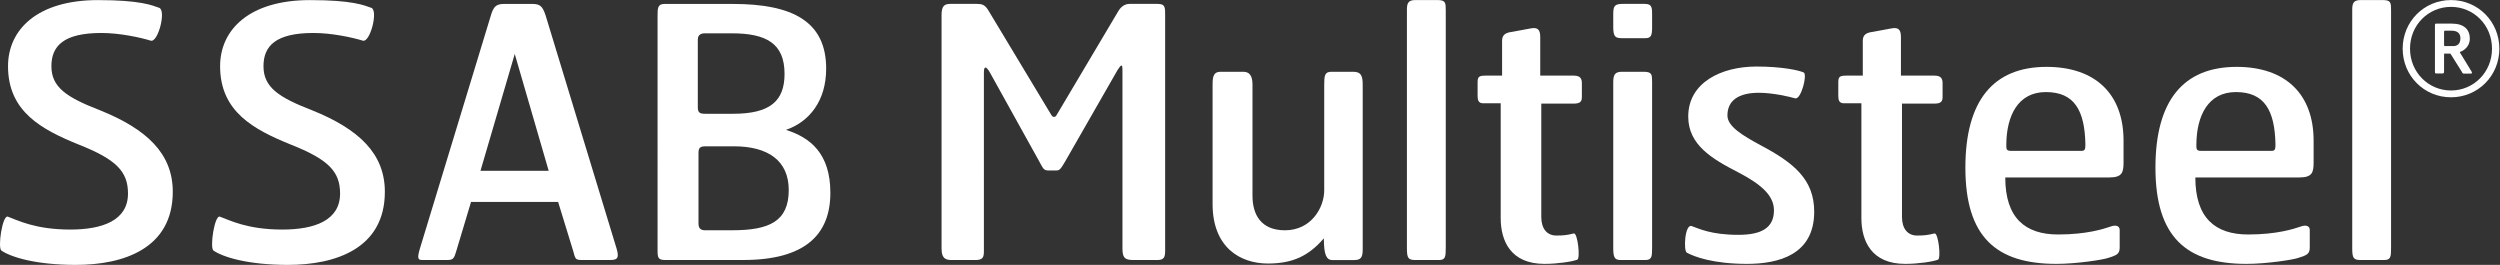
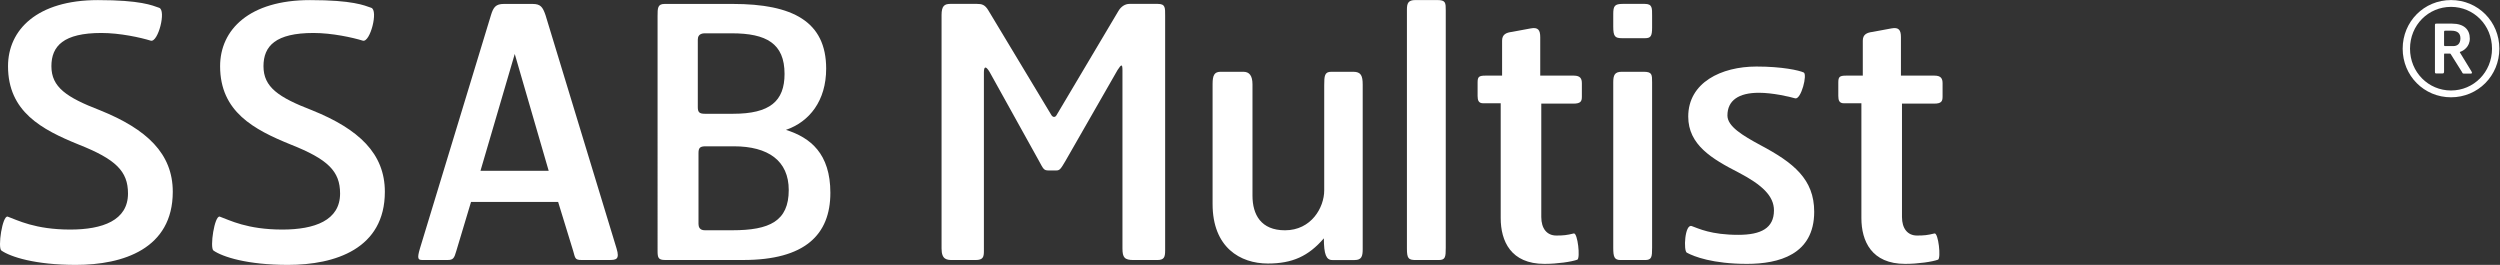
<svg xmlns="http://www.w3.org/2000/svg" viewBox="0 0 713.387 75.587" height="75.587" width="713.387" xml:space="preserve" id="svg2" version="1.1">
  <rect x="0" y="0" width="713.387" height="75.587" fill="#333333" stroke="none" />
  <defs id="defs6" />
  <g transform="matrix(1.333,0,0,-1.333,0,75.587)" id="g10">
    <g transform="scale(0.1)" id="g12">
      <path id="path14" style="fill:#ffffff;fill-opacity:1;fill-rule:nonzero;stroke:none" d="M 162.43,0.004 C 74.844,0.004 22.41,17.223 2.961,30.699 -5.301,36.703 5.188,106.332 16.438,103.344 37.379,95.844 74.844,75.629 150.449,75.629 c 68.899,0 123.559,19.484 123.559,77.129 0,47.93 -26.219,73.379 -105.574,104.844 -79.379,32.191 -151.266,70.39 -151.266,167.73 0,77.856 62.16,141.508 192.453,141.508 91.332,0 116.059,-11.246 131.024,-16.461 15.734,-5.242 -2.223,-74.902 -17.954,-70.391 -21.738,6.739 -65.906,16.465 -105.597,16.465 -80.852,0 -107.067,-27.715 -107.067,-71.121 0,-44.937 32.192,-66.641 104.075,-94.355 100.359,-40.454 155.75,-92.856 155.75,-174.469 C 369.852,34.449 263.516,0.004 162.43,0.004" />
      <path id="path16" style="fill:#ffffff;fill-opacity:1;fill-rule:nonzero;stroke:none" d="m 616.445,0.004 c -87.617,0 -140.015,17.219 -159.496,30.695 -8.23,6.004 2.258,75.633 13.5,72.645 20.949,-7.5 58.379,-27.715 134.016,-27.715 68.894,0 123.558,19.484 123.558,77.129 0,47.93 -26.218,73.379 -105.57,104.844 -79.387,32.191 -151.269,70.39 -151.269,167.73 0,77.856 62.164,141.508 192.457,141.508 91.332,0 116.054,-11.246 131.023,-16.461 15.727,-5.242 -2.254,-74.902 -17.957,-70.391 -21.734,6.739 -65.91,16.465 -105.602,16.465 -80.843,0 -107.058,-27.715 -107.058,-71.121 0,-44.937 32.191,-66.641 104.07,-94.355 100.328,-40.454 155.75,-92.856 155.75,-174.469 C 823.867,34.449 717.535,0.004 616.445,0.004" />
      <path id="path18" style="fill:#ffffff;fill-opacity:1;fill-rule:nonzero;stroke:none" d="m 1101.93,451.52 -73.38,-250.098 h 146.02 z M 1304.1,10.484 h -59.17 c -14.21,0 -13.47,3.75 -17.96,19.48 L 1194.78,134.781 H 1008.34 L 976.871,29.965 C 972.395,14.234 970.137,10.484 958.156,10.484 h -53.929 c -8.961,0 -11.981,2.254 -5.243,24.727 L 1051.01,534.648 c 5.25,17.227 10.49,23.965 27.72,23.965 h 61.39 c 17.23,0 21.71,-6.738 27.68,-23.965 L 1319.83,35.211 c 7.47,-23.965 -1.49,-24.727 -15.73,-24.727" />
      <path id="path20" style="fill:#ffffff;fill-opacity:1;fill-rule:nonzero;stroke:none" d="m 1570.91,253.852 h -60.66 c -11.99,0 -14.97,-3.75 -14.97,-14.239 V 87.613 c 0,-6.008 2.25,-13.477 13.47,-13.477 h 59.14 c 79.39,0 120.57,19.453 120.57,86.121 0,62.89 -44.17,93.594 -117.55,93.594 z m -4.51,241.871 h -59.14 c -11.25,-0.762 -13.48,-7.5 -13.48,-13.508 v -144.5 c 0,-10.485 2.99,-14.235 14.97,-14.235 h 60.67 c 78.62,0 110.05,26.95 110.05,85.356 0,65.148 -38.93,86.887 -113.07,86.887 z m 24.72,-485.239 h -167.73 c -14.24,0 -15.73,5.242 -15.73,19.48 V 532.391 c 0,17.226 0,26.222 14.97,26.222 h 146.02 c 128.04,0 199.93,-37.437 199.93,-138.527 0,-68.895 -35.95,-113.832 -86.13,-131.055 52.44,-16.457 95.12,-50.91 95.12,-134.777 0,-89.836 -54.66,-143.77 -186.45,-143.77" />
-       <path id="path22" style="fill:#ffffff;fill-opacity:1;fill-rule:nonzero;stroke:none" d="m 5118.55,36.625 v 507.852 c 0,16.476 0,22.453 -17.97,22.453 h -47.18 c -14.99,0 -17.98,-6.727 -17.98,-20.231 V 35.121 c 0,-20.977 2.99,-24.727 18.73,-24.727 h 49.43 c 14.23,0 14.97,6.75 14.97,26.23" />
-       <path id="path24" style="fill:#ffffff;fill-opacity:1;fill-rule:nonzero;stroke:none" d="m 4862.84,244.105 h -151.3 c -10.5,0 -9.75,4.504 -9.75,14.981 0.76,59.934 24.73,110.863 84.64,110.863 61.44,0 83.17,-39.707 84.66,-111.613 0,-10.481 -0.74,-14.231 -8.25,-14.231 z m -74.9,179.782 c -113.85,0 -173.78,-71.914 -173.78,-215.739 0,-148.3 65.93,-205.976 194.75,-205.976 44.21,0 100.36,8.977 110.87,12.727 19.47,5.996 24.7,9.004 24.7,22.48 v 37.449 c 0,8.223 -7.47,11.984 -20.98,6.731 -13.47,-4.473 -49.43,-16.477 -110.84,-16.477 -70.41,0 -113.11,35.203 -113.11,122.09 h 222.48 c 27.7,0 30.7,10.5 30.7,32.207 v 46.457 c 0,100.363 -60.68,158.051 -164.79,158.051" />
-       <path id="path26" style="fill:#ffffff;fill-opacity:1;fill-rule:nonzero;stroke:none" d="m 4455.98,244.105 h -151.3 c -10.49,0 -9.75,4.504 -9.75,14.981 0.75,59.934 24.73,110.863 84.64,110.863 61.43,0 83.14,-39.707 84.64,-111.613 0,-10.481 -0.75,-14.231 -8.23,-14.231 z m -74.91,179.782 c -113.84,0 -173.78,-71.914 -173.78,-215.739 0,-148.3 65.91,-205.976 194.76,-205.976 44.18,0 100.37,8.977 110.84,12.727 19.48,5.996 24.72,9.004 24.72,22.48 v 37.449 c 0,8.223 -7.5,11.984 -20.97,6.731 -13.48,-4.473 -49.43,-16.477 -110.84,-16.477 -70.41,0 -113.12,35.203 -113.12,122.09 h 222.46 c 27.73,0 30.73,10.5 30.73,32.207 v 46.457 c 0,100.363 -60.68,158.051 -164.8,158.051" />
      <path id="path28" style="fill:#ffffff;fill-opacity:1;fill-rule:nonzero;stroke:none" d="m 4158.46,360.199 v 28.477 c 0,9.726 -2.99,16.48 -17.22,16.48 h -71.92 v 82.387 c 0,14.977 -4.47,21.73 -20.2,18.727 l -40.45,-7.5 c -11.98,-1.5 -20.99,-5.25 -20.99,-18.727 v -74.887 h -35.94 c -14.23,0 -16.49,-3.004 -16.49,-15.004 v -28.453 c 0,-9.726 2.26,-15.726 11.98,-15.726 h 37.45 V 100.285 c 0,-49.429 21.73,-98.113 93.65,-98.113 27.7,0 58.41,4.504 70.41,8.977 6.73,2.996 0.75,57.684 -7.5,56.18 -14.98,-3.75 -22.48,-4.5 -37.46,-4.5 -20.23,0 -32.21,15 -32.21,39.707 v 242.684 h 68.92 c 15.72,0 17.97,5.254 17.97,14.98" />
      <path id="path30" style="fill:#ffffff;fill-opacity:1;fill-rule:nonzero;stroke:none" d="m 3883.65,113.766 c 0,69.656 -44.19,104.863 -114.6,142.312 -38.96,20.981 -71.15,40.457 -71.15,63.688 0,32.207 23.97,48.687 67.4,48.687 29.23,0 65.17,-8.254 77.91,-12.004 12.73,-2.226 26.21,51.68 17.98,55.43 -9.75,4.504 -45.7,12.73 -101.11,12.73 -75.67,0 -146.08,-34.457 -146.08,-107.089 0,-60.692 50.94,-90.641 107.87,-119.848 50.19,-26.231 75.64,-50.176 75.64,-80.91 0,-38.184 -27.71,-52.434 -76.39,-52.434 -58.43,0 -84.64,13.5 -99.61,18.734 -15.01,5.242 -17.98,-53.184 -10.51,-56.914 14.98,-8.254 55.44,-23.977 128.85,-23.977 67.41,0 143.8,19.473 143.8,111.594" />
      <path id="path32" style="fill:#ffffff;fill-opacity:1;fill-rule:nonzero;stroke:none" d="m 3536.65,36.625 v 354.277 c 0,16.481 0,22.481 -17.98,22.481 h -47.21 c -14.98,0 -17.98,-7.481 -17.98,-22.481 V 36.625 c 0,-19.48 2.25,-26.23 15.73,-26.23 h 52.43 c 14.26,0 15.01,6.75 15.01,26.23" />
      <path id="path34" style="fill:#ffffff;fill-opacity:1;fill-rule:nonzero;stroke:none" d="m 3536.65,507.77 v 25.453 c 0,16.48 0.74,25.476 -15.75,25.476 h -47.19 c -17.23,0 -20.23,-4.496 -20.23,-21.722 V 510.02 c 0,-20.977 3.75,-24.727 18.73,-24.727 h 49.43 c 12,0 15.01,4.5 15.01,22.477" />
      <path id="path36" style="fill:#ffffff;fill-opacity:1;fill-rule:nonzero;stroke:none" d="m 3386.3,360.199 v 28.477 c 0,9.726 -2.98,16.48 -17.23,16.48 h -71.89 v 82.387 c 0,14.977 -4.5,21.73 -20.23,18.727 l -40.45,-7.5 c -11.98,-1.5 -20.98,-5.25 -20.98,-18.727 v -74.887 h -35.95 c -14.23,0 -16.49,-3.004 -16.49,-15.004 v -28.453 c 0,-9.726 2.26,-15.726 12,-15.726 h 37.47 V 100.285 c 0,-49.429 21.69,-98.113 93.61,-98.113 27.7,0 58.44,4.504 70.41,8.977 6.75,2.996 0.75,57.684 -7.5,56.18 -14.98,-3.75 -22.45,-4.5 -37.43,-4.5 -20.23,0 -32.23,15 -32.23,39.707 v 242.684 h 68.94 c 15.72,0 17.95,5.254 17.95,14.98" />
      <path id="path38" style="fill:#ffffff;fill-opacity:1;fill-rule:nonzero;stroke:none" d="m 3094.93,36.625 v 507.852 c 0,16.476 0,22.453 -17.98,22.453 h -47.18 c -14.98,0 -17.98,-6.727 -17.98,-20.231 V 35.121 c 0,-20.977 3,-24.727 18.72,-24.727 h 49.44 c 14.23,0 14.98,6.75 14.98,26.23" />
      <path id="path40" style="fill:#ffffff;fill-opacity:1;fill-rule:nonzero;stroke:none" d="M 2917.13,33.629 V 385.68 c 0,19.476 -3.75,27.703 -20.23,27.703 h -47.19 c -14.22,0 -14.97,-8.981 -14.97,-28.457 V 159.469 c 0,-36.711 -27.73,-85.391 -83.91,-85.391 -51.68,0 -69.64,33.707 -69.64,74.141 v 238.207 c 0,18.73 -6.75,26.957 -19.48,26.957 H 2613 c -13.47,0 -17.22,-7.481 -17.22,-26.207 V 130.27 c 0,-92.891 59.18,-127.344 118.37,-127.344 52.43,0 86.88,15.723 119.84,53.926 0,-34.453 5.23,-46.457 17.98,-46.457 h 47.93 c 14.98,0 17.23,8.254 17.23,23.234" />
      <path id="path42" style="fill:#ffffff;fill-opacity:1;fill-rule:nonzero;stroke:none" d="M 2494.21,30.621 V 533.223 c 0,17.23 0.75,25.476 -15.73,25.476 h -60.66 c -8.99,0 -17.97,-5.246 -23.97,-15.726 L 2261.28,319.766 c -3,-4.496 -7.5,-3.75 -10.48,0.75 l -134.85,223.961 c -7.47,12.726 -14.22,14.222 -24.7,14.222 h -56.93 c -12.73,0 -18.73,-4.496 -18.73,-23.972 V 35.121 c 0,-23.973 11.25,-24.727 23.98,-24.727 h 48.68 c 16.48,0 17.98,6.75 17.98,19.484 V 411.879 c 0,12.73 3.75,14.98 11.97,1.504 l 105.62,-190.254 c 9.75,-17.977 10.5,-20.977 20.98,-20.977 h 16.48 c 7.5,0 9.72,3.75 19.47,20.227 l 111.6,194.754 c 8.25,12.726 10.5,13.476 10.5,-0.75 V 35.121 c 0,-19.473 4.48,-24.727 23.95,-24.727 h 50.18 c 15.01,0 17.23,6.008 17.23,20.227" />
      <path id="path44" style="fill:#ffffff;fill-opacity:1;fill-rule:nonzero;stroke:none" d="m 5248.04,501.324 h -13.41 c -2.32,0.305 -2.62,-1.461 -2.62,-2.617 v -27.684 c 0,-2.347 0.57,-2.656 2.93,-2.656 h 16.61 c 8.75,0 15.46,4.699 15.46,16.649 0,10.761 -6.44,16.308 -18.97,16.308 z m 41.1,-91.824 h -15.15 c -2.32,0 -2.93,1.738 -4.09,4.09 l -23.59,37.586 c -0.61,1.191 -1.2,1.191 -2.62,1.191 h -9.94 c -1.74,0 -1.74,-0.308 -1.74,-2.656 v -35.27 c 0,-3.777 -0.89,-4.66 -3.51,-4.66 h -13.42 c -2.89,0 -2.61,1.766 -2.61,5.547 v 97.367 c 0,3.203 0.3,3.778 3.5,3.778 h 32.96 c 25.94,0 38.17,-12.801 38.17,-32.071 0,-17.773 -14,-26.214 -19.82,-27.98 -1.46,-0.582 -2.04,-0.582 -1.16,-2.012 l 24.21,-39.664 c 2.31,-3.781 1.74,-5.246 -1.19,-5.246 z m -42.26,142.828 c -48.41,0 -87.76,-38.75 -87.76,-89.476 0,-50.45 39.35,-89.504 87.76,-89.504 48.39,0 87.75,39.054 87.75,89.504 0,50.726 -39.36,89.476 -87.75,89.476 z m 0,-193.555 c -57.73,0 -103.49,46.067 -103.49,104.079 0,58.011 45.76,104.078 103.49,104.078 57.72,0 103.47,-46.067 103.47,-104.078 0,-58.012 -45.75,-104.079 -103.47,-104.079" />
    </g>
  </g>
</svg>